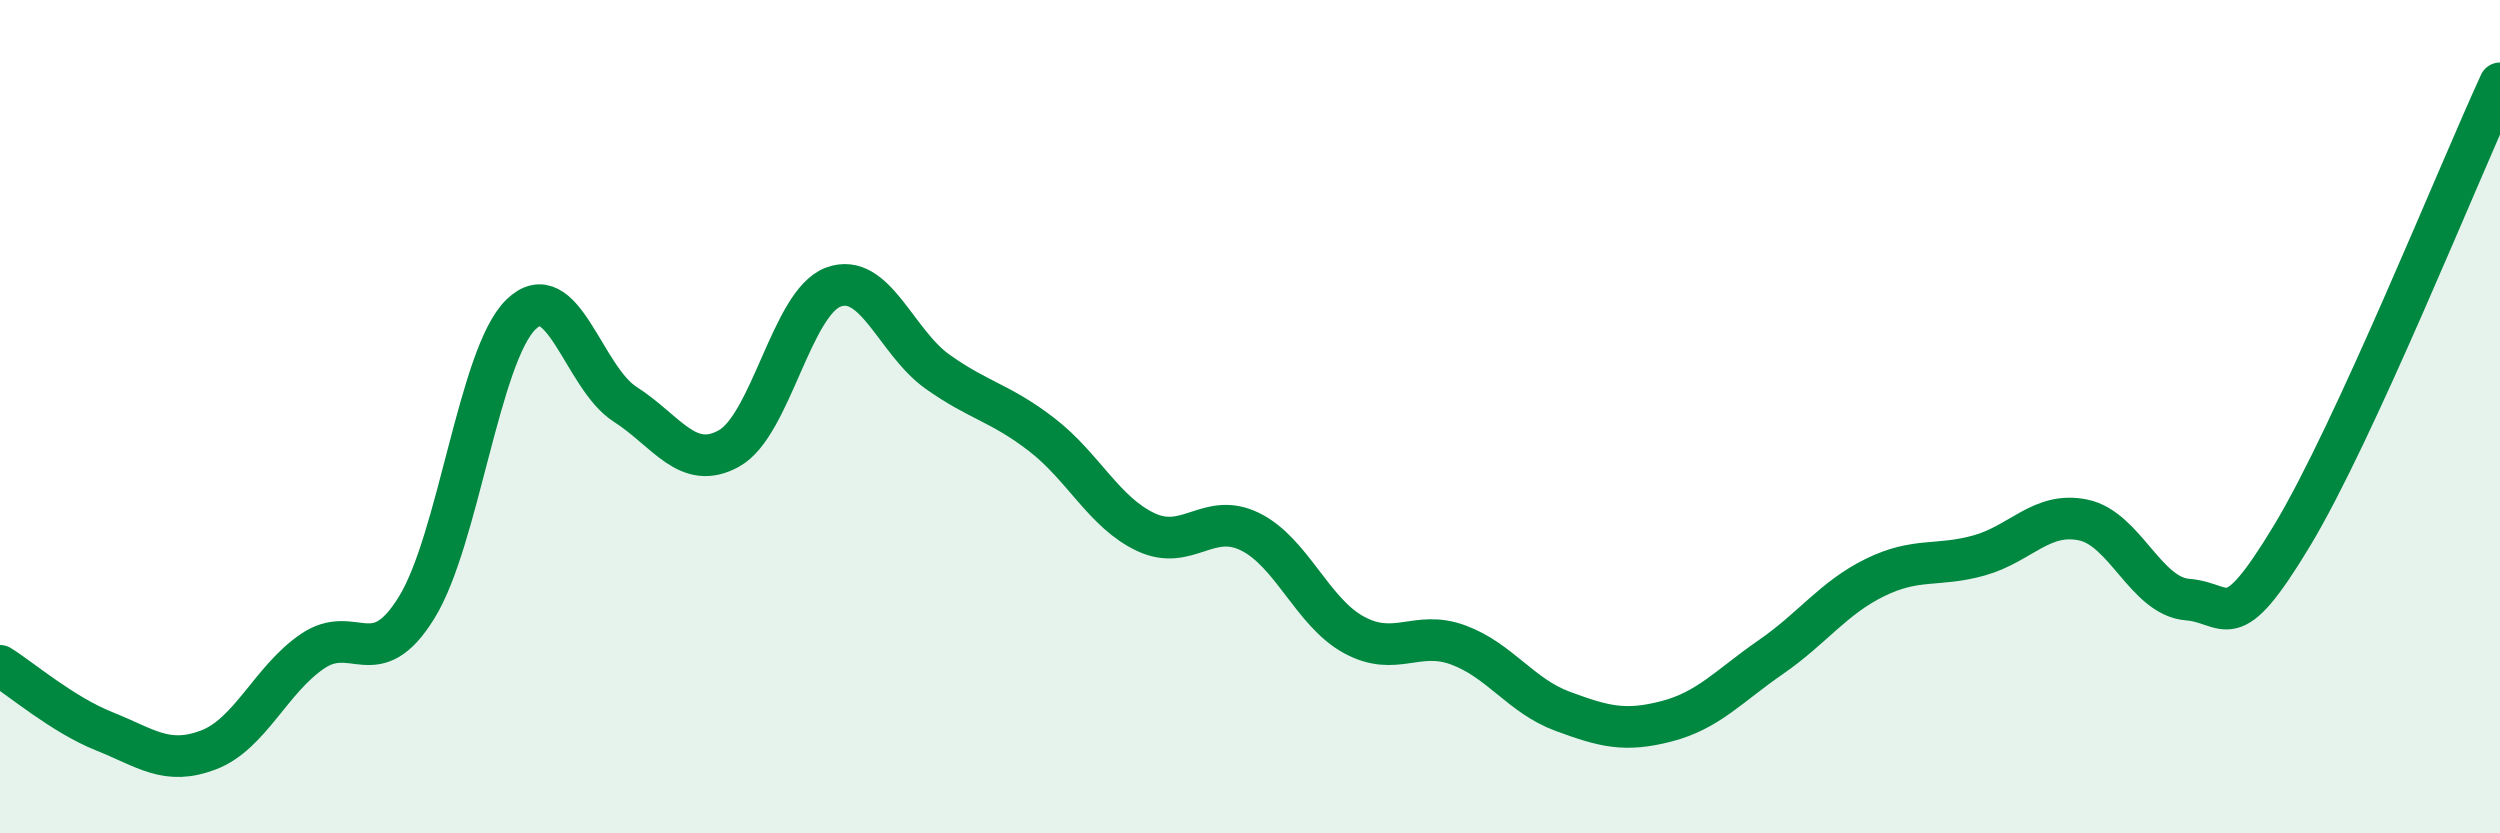
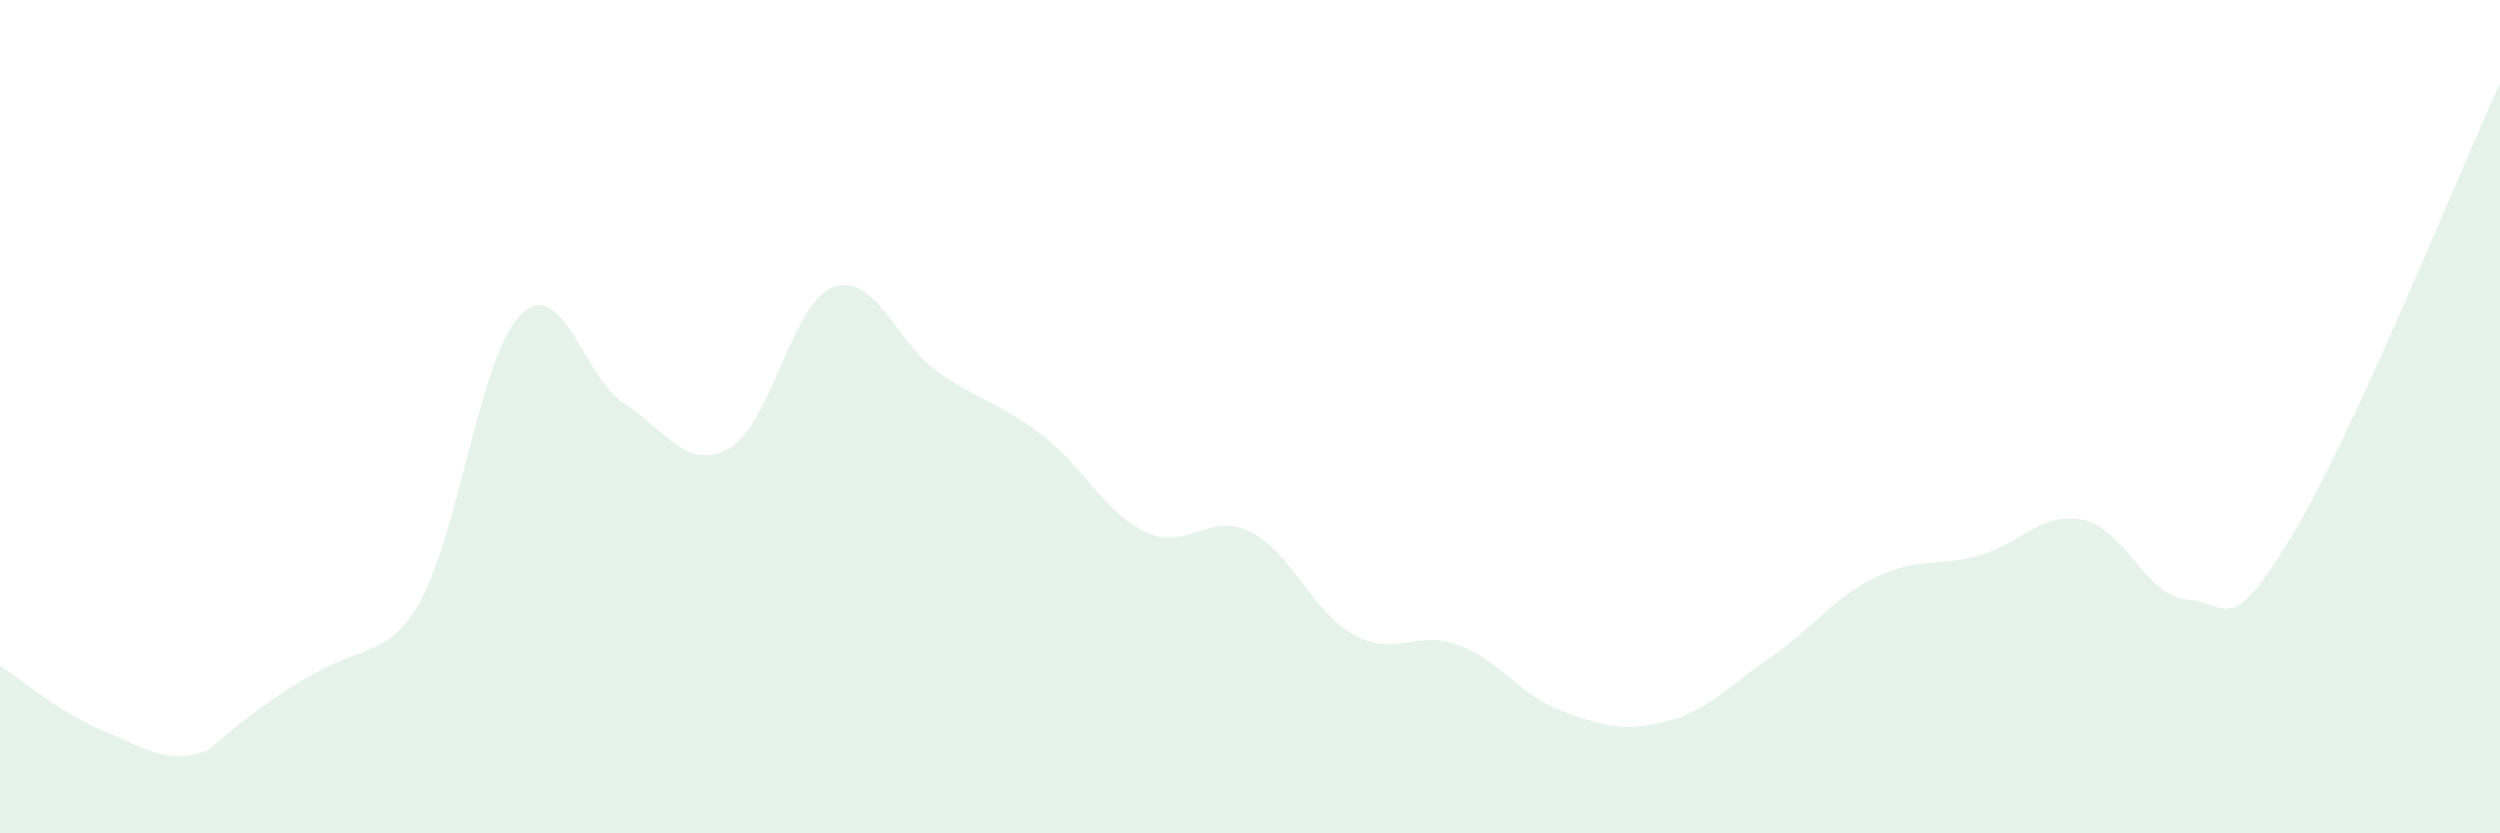
<svg xmlns="http://www.w3.org/2000/svg" width="60" height="20" viewBox="0 0 60 20">
-   <path d="M 0,15.98 C 0.5,16.29 1.5,17.15 2.5,17.55 C 3.5,17.95 4,18.38 5,18 C 6,17.62 6.5,16.31 7.5,15.63 C 8.5,14.95 9,16.2 10,14.58 C 11,12.96 11.5,8.53 12.5,7.55 C 13.5,6.57 14,9.06 15,9.7 C 16,10.34 16.5,11.32 17.5,10.76 C 18.5,10.2 19,7.26 20,6.89 C 21,6.52 21.5,8.21 22.5,8.92 C 23.5,9.63 24,9.66 25,10.43 C 26,11.2 26.5,12.3 27.5,12.77 C 28.5,13.24 29,12.27 30,12.76 C 31,13.25 31.5,14.7 32.5,15.24 C 33.5,15.78 34,15.11 35,15.48 C 36,15.85 36.5,16.7 37.5,17.07 C 38.5,17.44 39,17.57 40,17.31 C 41,17.05 41.5,16.46 42.5,15.77 C 43.5,15.08 44,14.35 45,13.86 C 46,13.37 46.5,13.61 47.5,13.33 C 48.5,13.05 49,12.27 50,12.48 C 51,12.69 51.5,14.31 52.5,14.39 C 53.5,14.47 53.5,15.35 55,12.87 C 56.5,10.39 59,4.17 60,2L60 20L0 20Z" fill="#008740" opacity="0.1" stroke-linecap="round" stroke-linejoin="round" />
-   <path d="M 0,15.98 C 0.5,16.29 1.5,17.15 2.5,17.55 C 3.5,17.95 4,18.38 5,18 C 6,17.62 6.5,16.31 7.5,15.63 C 8.5,14.95 9,16.2 10,14.58 C 11,12.96 11.5,8.53 12.5,7.55 C 13.5,6.57 14,9.06 15,9.7 C 16,10.34 16.5,11.32 17.5,10.76 C 18.5,10.2 19,7.26 20,6.89 C 21,6.52 21.5,8.21 22.5,8.92 C 23.5,9.63 24,9.66 25,10.43 C 26,11.2 26.5,12.3 27.5,12.77 C 28.5,13.24 29,12.27 30,12.76 C 31,13.25 31.5,14.7 32.5,15.24 C 33.5,15.78 34,15.11 35,15.48 C 36,15.85 36.5,16.7 37.5,17.07 C 38.5,17.44 39,17.57 40,17.31 C 41,17.05 41.5,16.46 42.5,15.77 C 43.5,15.08 44,14.35 45,13.86 C 46,13.37 46.5,13.61 47.5,13.33 C 48.5,13.05 49,12.27 50,12.48 C 51,12.69 51.5,14.31 52.5,14.39 C 53.5,14.47 53.5,15.35 55,12.87 C 56.5,10.39 59,4.17 60,2" stroke="#008740" stroke-width="1" fill="none" stroke-linecap="round" stroke-linejoin="round" />
+   <path d="M 0,15.98 C 0.5,16.29 1.5,17.15 2.5,17.55 C 3.5,17.95 4,18.38 5,18 C 8.5,14.95 9,16.2 10,14.58 C 11,12.96 11.5,8.53 12.5,7.55 C 13.5,6.57 14,9.06 15,9.7 C 16,10.34 16.5,11.32 17.5,10.76 C 18.5,10.2 19,7.26 20,6.89 C 21,6.52 21.5,8.21 22.5,8.92 C 23.5,9.63 24,9.66 25,10.43 C 26,11.2 26.5,12.3 27.5,12.77 C 28.5,13.24 29,12.27 30,12.76 C 31,13.25 31.5,14.7 32.5,15.24 C 33.5,15.78 34,15.11 35,15.48 C 36,15.85 36.5,16.7 37.5,17.07 C 38.5,17.44 39,17.57 40,17.31 C 41,17.05 41.5,16.46 42.5,15.77 C 43.5,15.08 44,14.35 45,13.86 C 46,13.37 46.5,13.61 47.5,13.33 C 48.5,13.05 49,12.27 50,12.48 C 51,12.69 51.5,14.31 52.5,14.39 C 53.5,14.47 53.5,15.35 55,12.87 C 56.5,10.39 59,4.17 60,2L60 20L0 20Z" fill="#008740" opacity="0.1" stroke-linecap="round" stroke-linejoin="round" />
</svg>